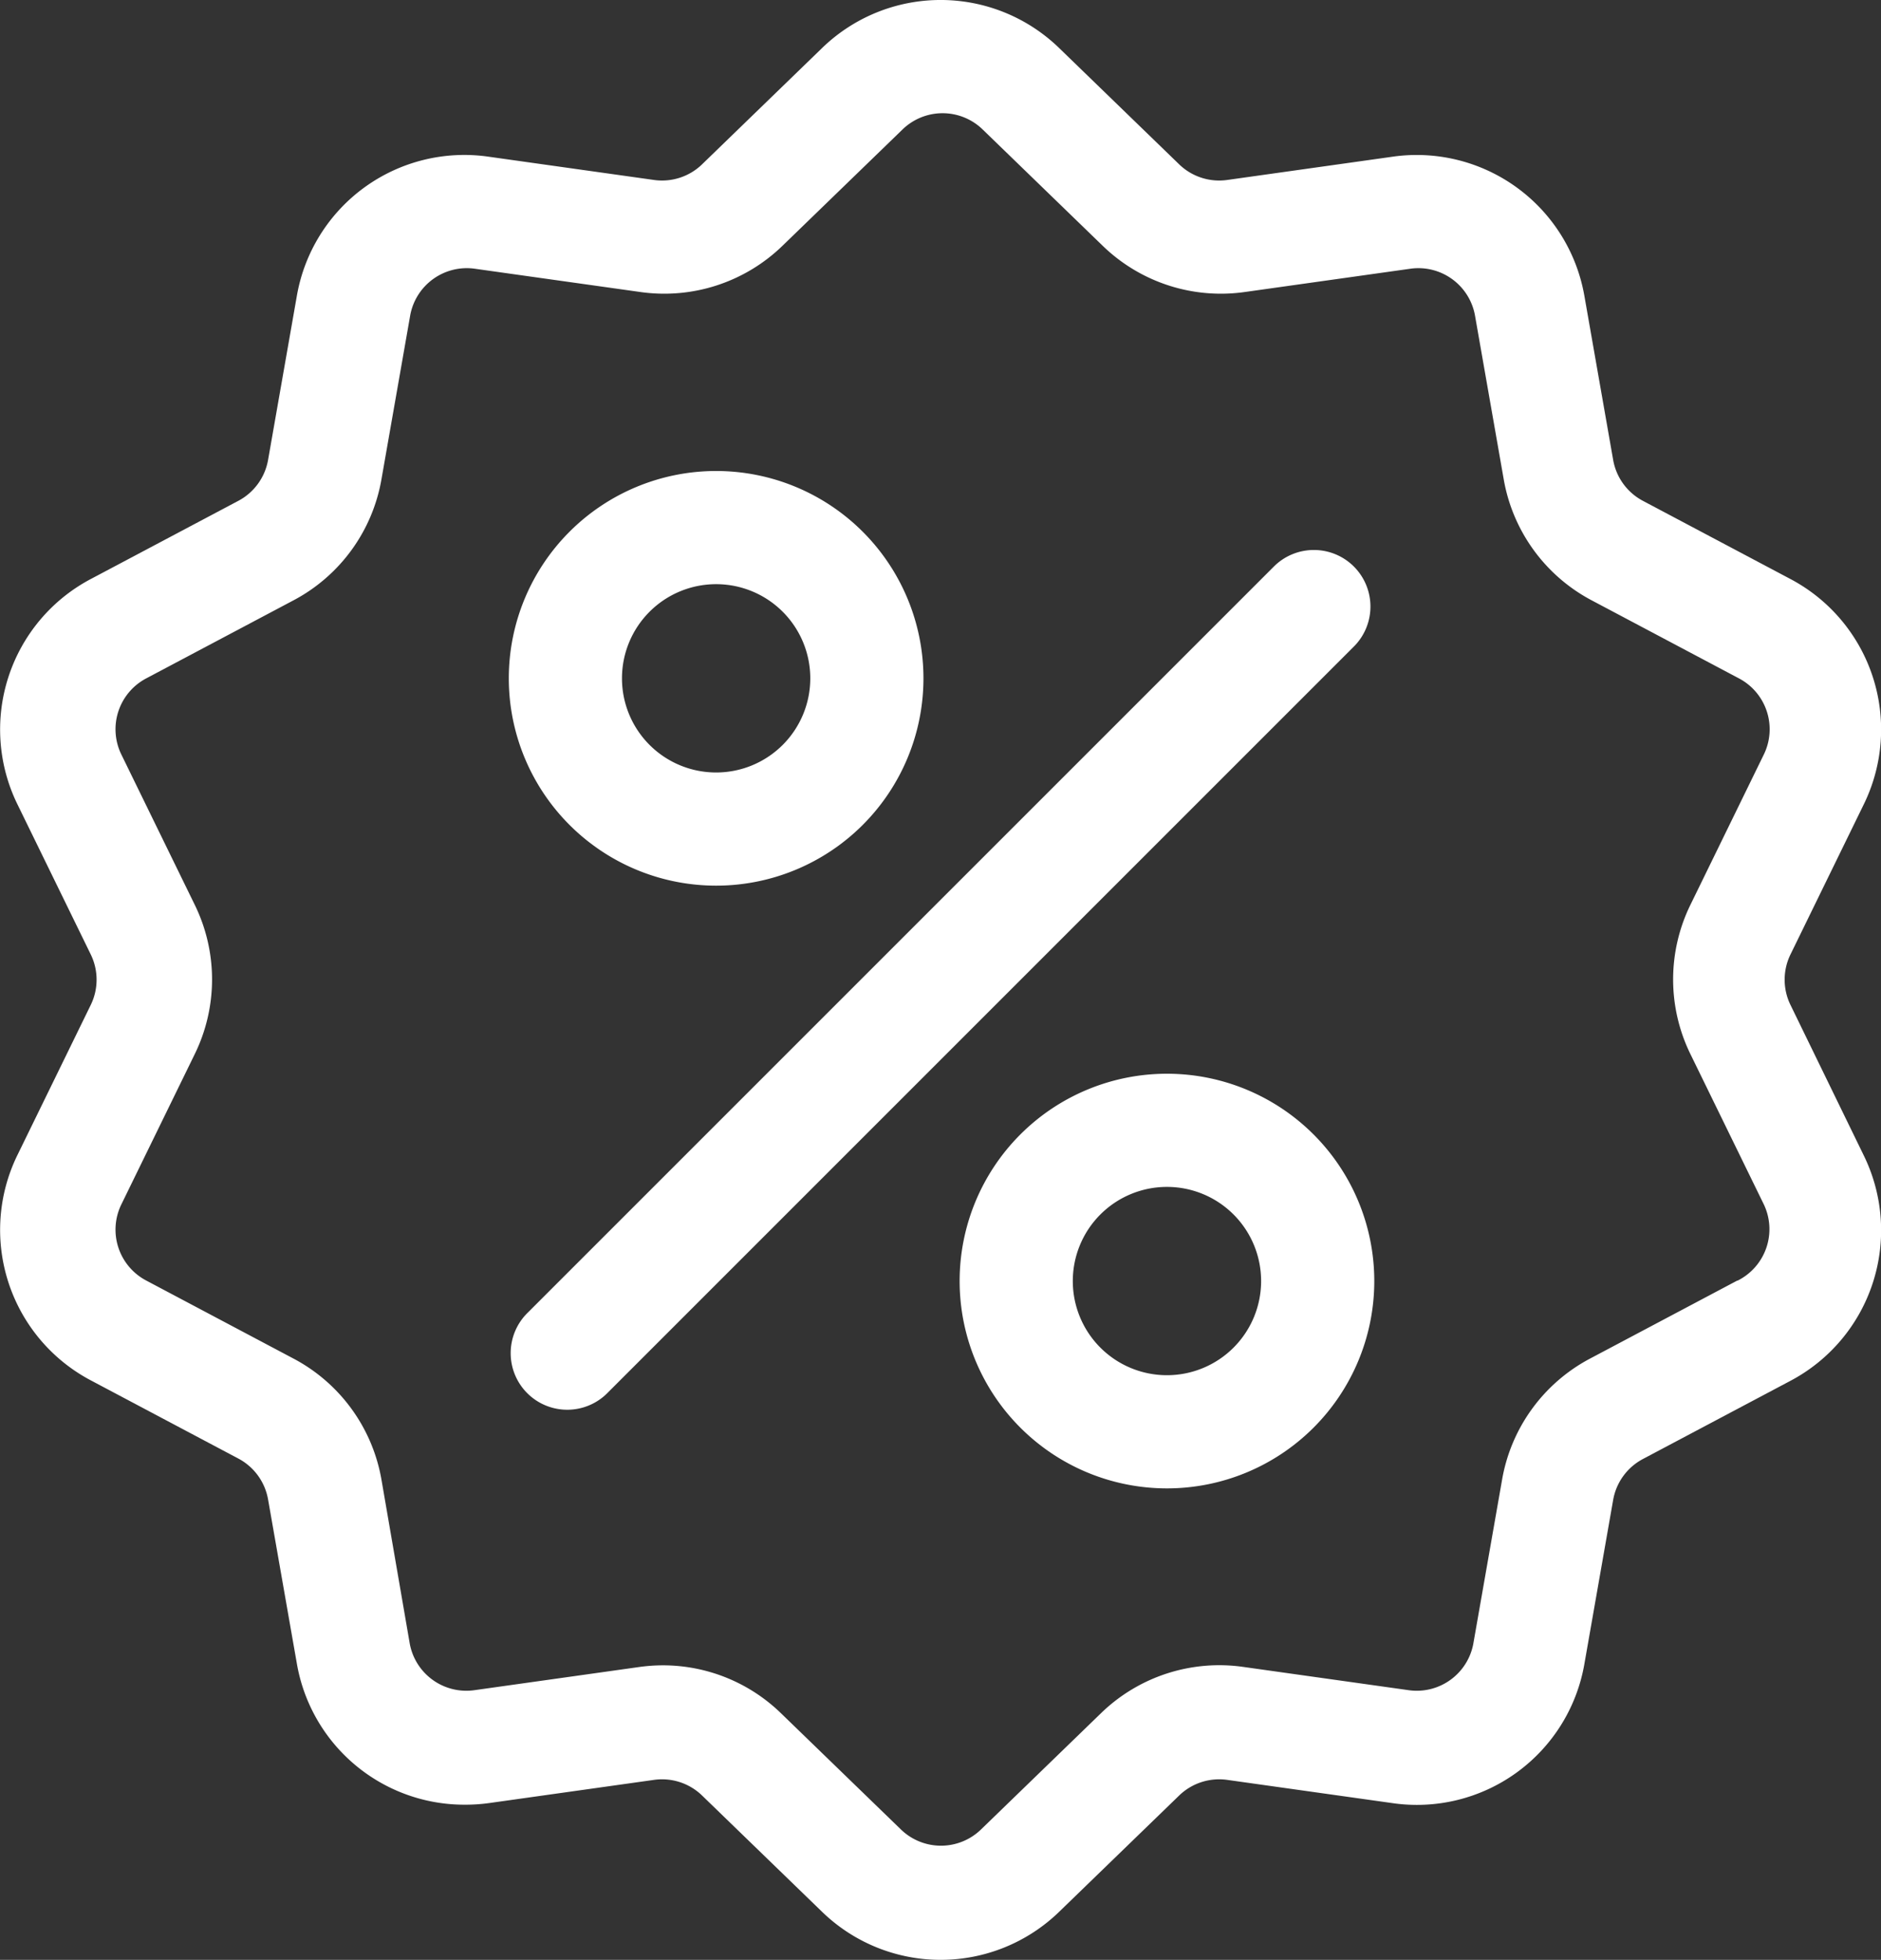
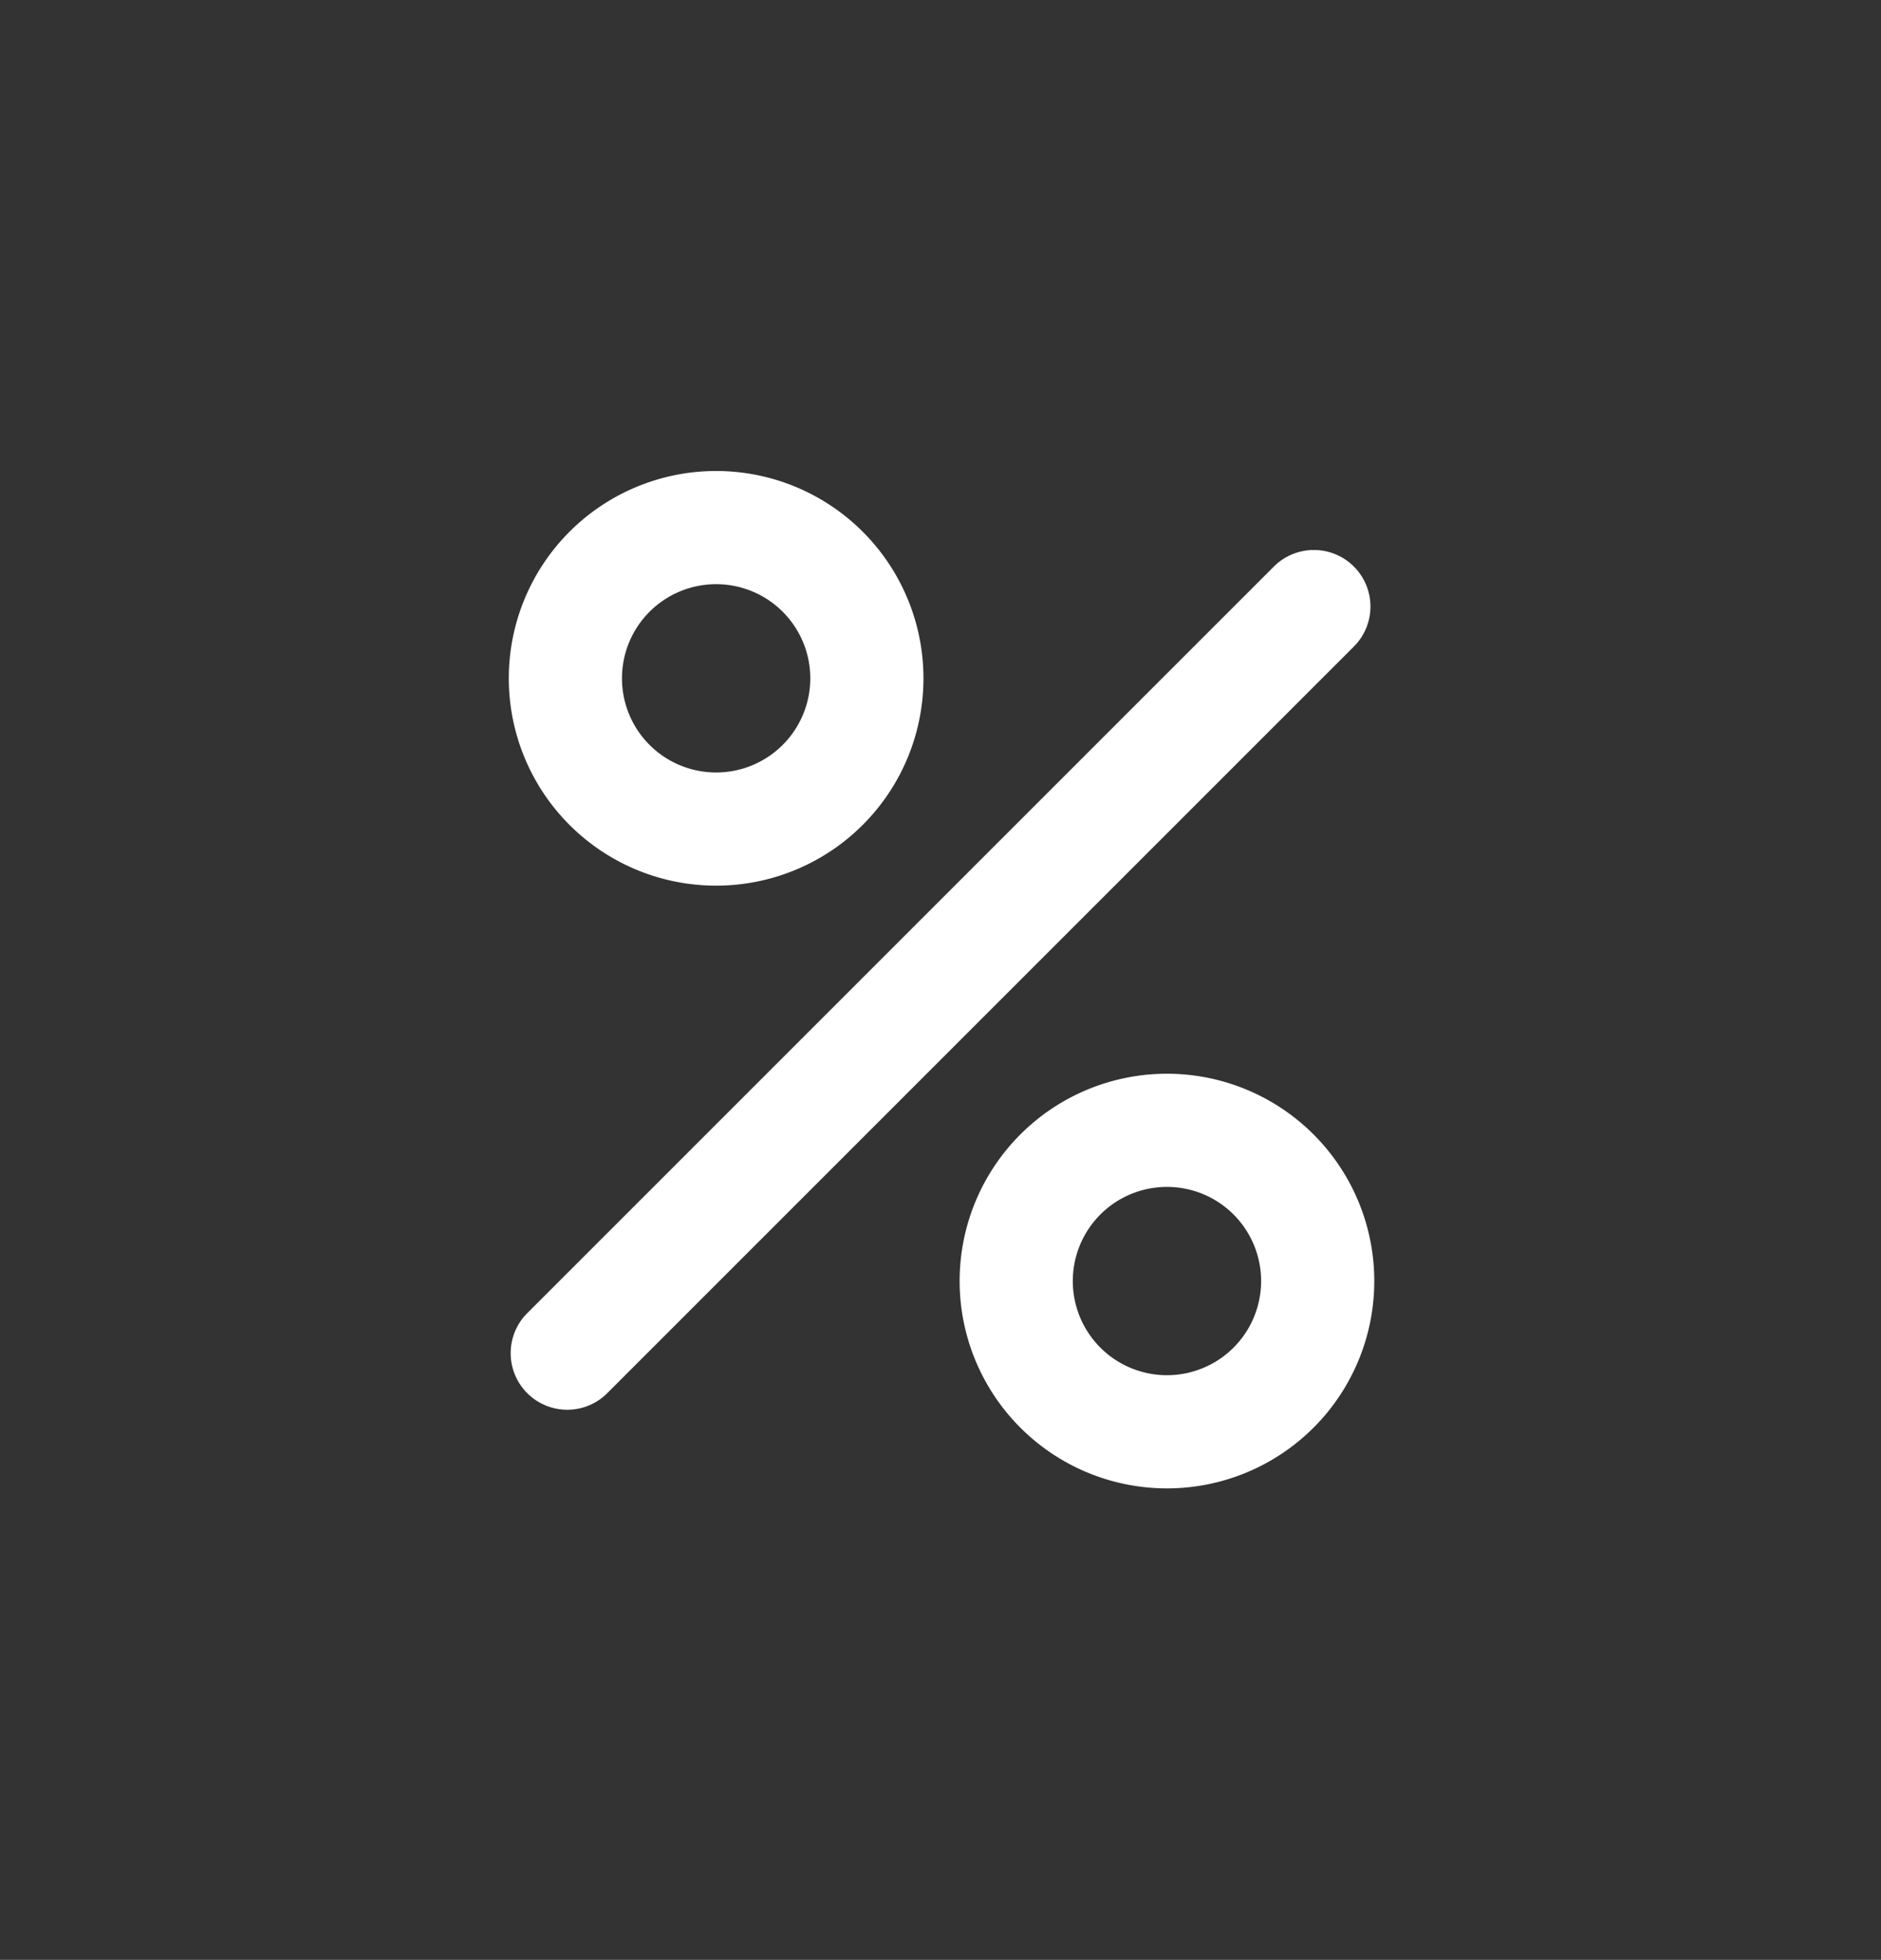
<svg xmlns="http://www.w3.org/2000/svg" width="8.111" height="8.451" viewBox="0 0 8.111 8.451">
  <rect x="0" y="0" width="8.111" height="8.451" fill="#333333" stroke="none" />
  <g id="discount" transform="translate(0.004 -0.001)">
    <g id="Group_4276" data-name="Group 4276">
      <g id="Group_4275" data-name="Group 4275">
-         <path id="Path_2043" data-name="Path 2043" d="M18.076,4.333a.248.248,0,0,1,0-.219l.315-.645a.734.734,0,0,0-.317-.974l-.634-.336a.248.248,0,0,1-.129-.177l-.124-.707a.734.734,0,0,0-.829-.6l-.711.1a.248.248,0,0,1-.208-.068l-.516-.5a.734.734,0,0,0-1.024,0l-.516.5a.248.248,0,0,1-.208.068l-.711-.1a.733.733,0,0,0-.829.6l-.124.707a.248.248,0,0,1-.129.177l-.634.336a.734.734,0,0,0-.317.974l.315.645a.248.248,0,0,1,0,.219l-.315.645a.734.734,0,0,0,.317.974l.634.336a.248.248,0,0,1,.129.177l.124.707a.733.733,0,0,0,.723.609.754.754,0,0,0,.106-.007l.711-.1a.248.248,0,0,1,.208.068l.516.5a.734.734,0,0,0,1.024,0l.516-.5a.248.248,0,0,1,.208-.068l.711.1a.733.733,0,0,0,.829-.6l.124-.707a.248.248,0,0,1,.129-.177l.634-.336a.734.734,0,0,0,.317-.974Zm-.23,1.188-.634.336a.732.732,0,0,0-.38.523l-.124.707a.248.248,0,0,1-.28.2l-.711-.1a.732.732,0,0,0-.615.2l-.516.5a.248.248,0,0,1-.347,0l-.516-.5a.731.731,0,0,0-.51-.207.748.748,0,0,0-.1.007l-.711.1a.248.248,0,0,1-.28-.2L12,6.38a.732.732,0,0,0-.38-.523l-.634-.336a.248.248,0,0,1-.107-.33l.315-.645a.732.732,0,0,0,0-.647l-.315-.645a.248.248,0,0,1,.107-.33l.634-.336A.732.732,0,0,0,12,2.065l.124-.707a.248.248,0,0,1,.28-.2l.711.1a.732.732,0,0,0,.615-.2l.516-.5a.248.248,0,0,1,.347,0l.516.5a.732.732,0,0,0,.615.2l.711-.1a.248.248,0,0,1,.28.2l.124.707a.732.732,0,0,0,.38.523l.634.336a.248.248,0,0,1,.107.33l-.315.645a.732.732,0,0,0,0,.647l.315.645a.248.248,0,0,1-.112.33Z" transform="translate(-10.359 0.002)" fill="#fff" />
-       </g>
+         </g>
    </g>
    <g id="Group_4278" data-name="Group 4278" transform="translate(2.202 2.373)">
      <g id="Group_4277" data-name="Group 4277">
        <path id="Path_2044" data-name="Path 2044" d="M147.424,143.863a.244.244,0,0,0-.345,0l-3.216,3.216a.244.244,0,1,0,.345.345l3.216-3.216A.244.244,0,0,0,147.424,143.863Z" transform="translate(-143.792 -143.792)" fill="#fff" />
      </g>
    </g>
    <g id="Group_4280" data-name="Group 4280" transform="translate(2.186 2.032)">
      <g id="Group_4279" data-name="Group 4279">
        <path id="Path_2045" data-name="Path 2045" d="M143.7,123.116a.894.894,0,1,0,.894.894.894.894,0,0,0-.894-.894Zm0,1.3a.406.406,0,1,1,.406-.406A.406.406,0,0,1,143.7,124.416Z" transform="translate(-142.802 -123.116)" fill="#fff" />
      </g>
    </g>
    <g id="Group_4282" data-name="Group 4282" transform="translate(4.135 4.631)">
      <g id="Group_4281" data-name="Group 4281">
        <path id="Path_2046" data-name="Path 2046" d="M261.815,280.61a.894.894,0,1,0,.894.894.894.894,0,0,0-.894-.894Zm0,1.3a.406.406,0,1,1,.406-.406.406.406,0,0,1-.406.406Z" transform="translate(-260.922 -280.61)" fill="#fff" />
      </g>
    </g>
  </g>
</svg>